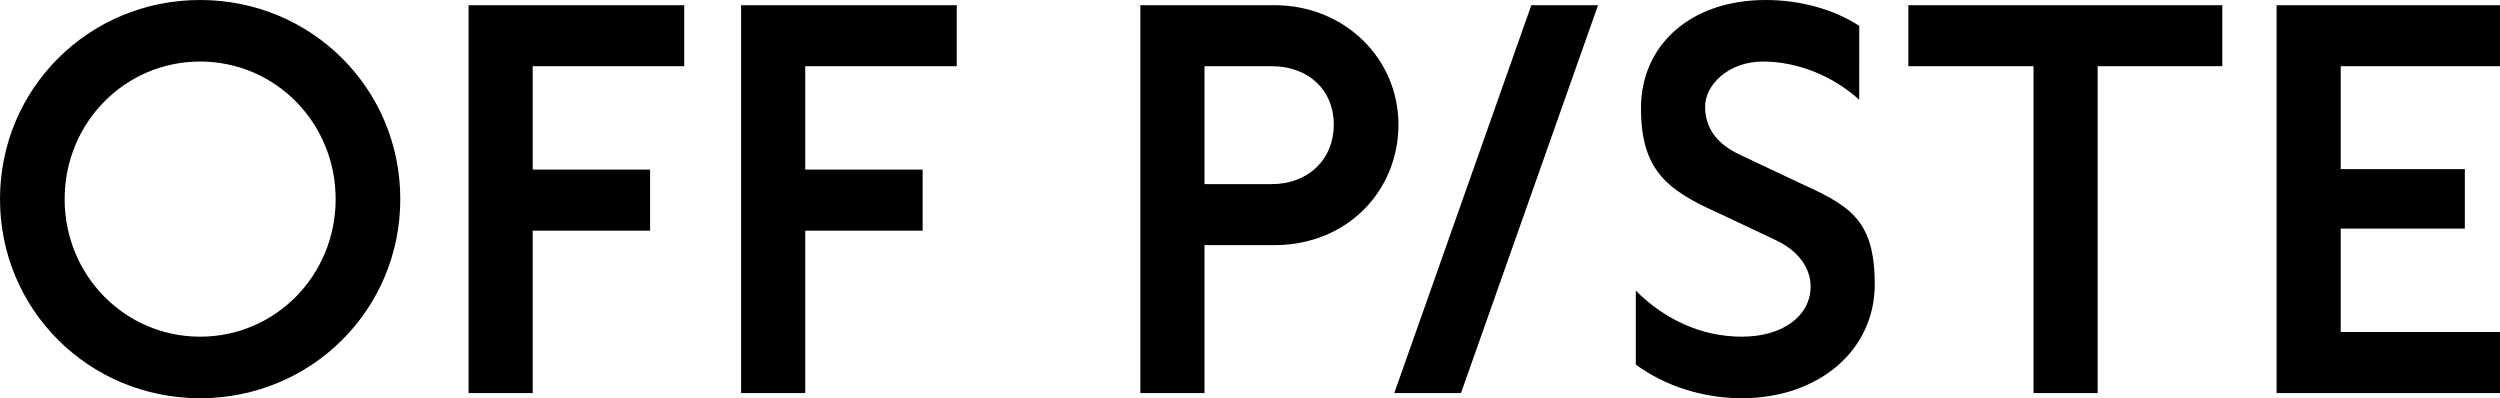
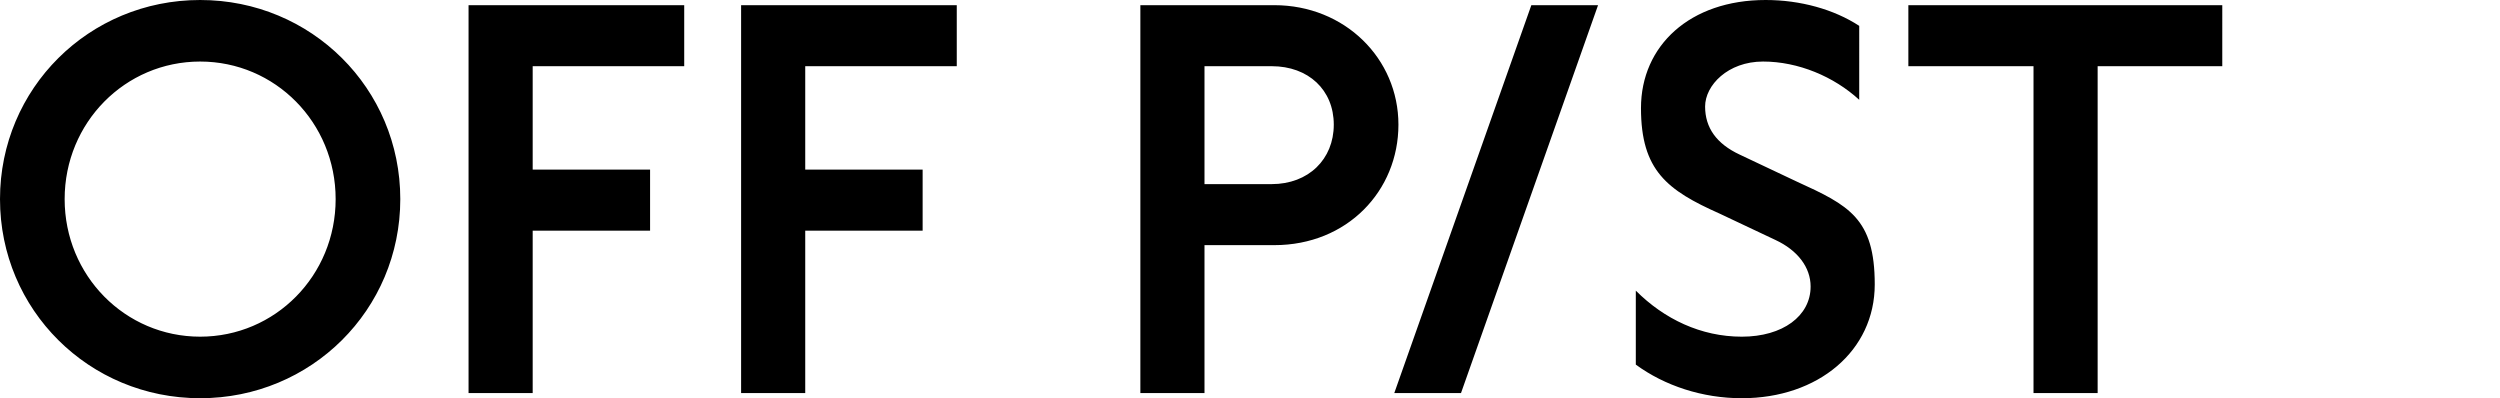
<svg xmlns="http://www.w3.org/2000/svg" id="Layer_2" data-name="Layer 2" viewBox="0 0 4834 770">
  <g id="Layer_1-2" data-name="Layer 1">
    <g id="Layer_1-3" data-name="Layer 1">
-       <path d="M387,770c215,0,387-171,387-385S602,0,387,0,0,171,0,385s172,385,387,385ZM387,651c-145,0-262-118-262-266S242,119,387,119s262,118,262,266-117,266-262,266ZM906,10v750h124v-314h227v-118h-227v-200h293V10h-417ZM1433,10v750h124v-314h227v-118h-227v-200h293V10h-417ZM2464,10h-259v750h124v-286h135c141,0,240-105,240-233s-104-231-240-231ZM2459,356h-130v-228h130c71,0,120,46,120,113s-49,115-120,115ZM2961,10l-265,750h129L3090,10h-129ZM3368,770c148,0,257-92,257-220s-50-153-151-199l-110-52c-45-21-67-52-67-93s44-87,112-87,137,29,186,74V50c-49-32-114-50-181-50-146,0-241,88-241,209s51,159,152,204l108,51c43,20,68,53,68,90,0,57-54,97-133,97s-150-34-205-89v143c56,41,129,65,205,65ZM3932,128v632h124V128h241V10h-607v118h242ZM4402,10v750h432v-118h-308v-200h240v-115h-240v-199h308V10h-432Z" />
+       <path d="M387,770c215,0,387-171,387-385S602,0,387,0,0,171,0,385s172,385,387,385ZM387,651c-145,0-262-118-262-266S242,119,387,119s262,118,262,266-117,266-262,266ZM906,10v750h124v-314h227v-118h-227v-200h293V10h-417ZM1433,10v750h124v-314h227v-118h-227v-200h293V10h-417ZM2464,10h-259v750h124v-286h135c141,0,240-105,240-233s-104-231-240-231ZM2459,356h-130v-228h130c71,0,120,46,120,113s-49,115-120,115ZM2961,10l-265,750h129L3090,10h-129ZM3368,770c148,0,257-92,257-220s-50-153-151-199l-110-52c-45-21-67-52-67-93s44-87,112-87,137,29,186,74V50c-49-32-114-50-181-50-146,0-241,88-241,209s51,159,152,204l108,51c43,20,68,53,68,90,0,57-54,97-133,97s-150-34-205-89v143c56,41,129,65,205,65ZM3932,128v632h124V128h241V10h-607v118h242ZM4402,10h432v-118h-308v-200h240v-115h-240v-199h308V10h-432Z" />
    </g>
  </g>
</svg>